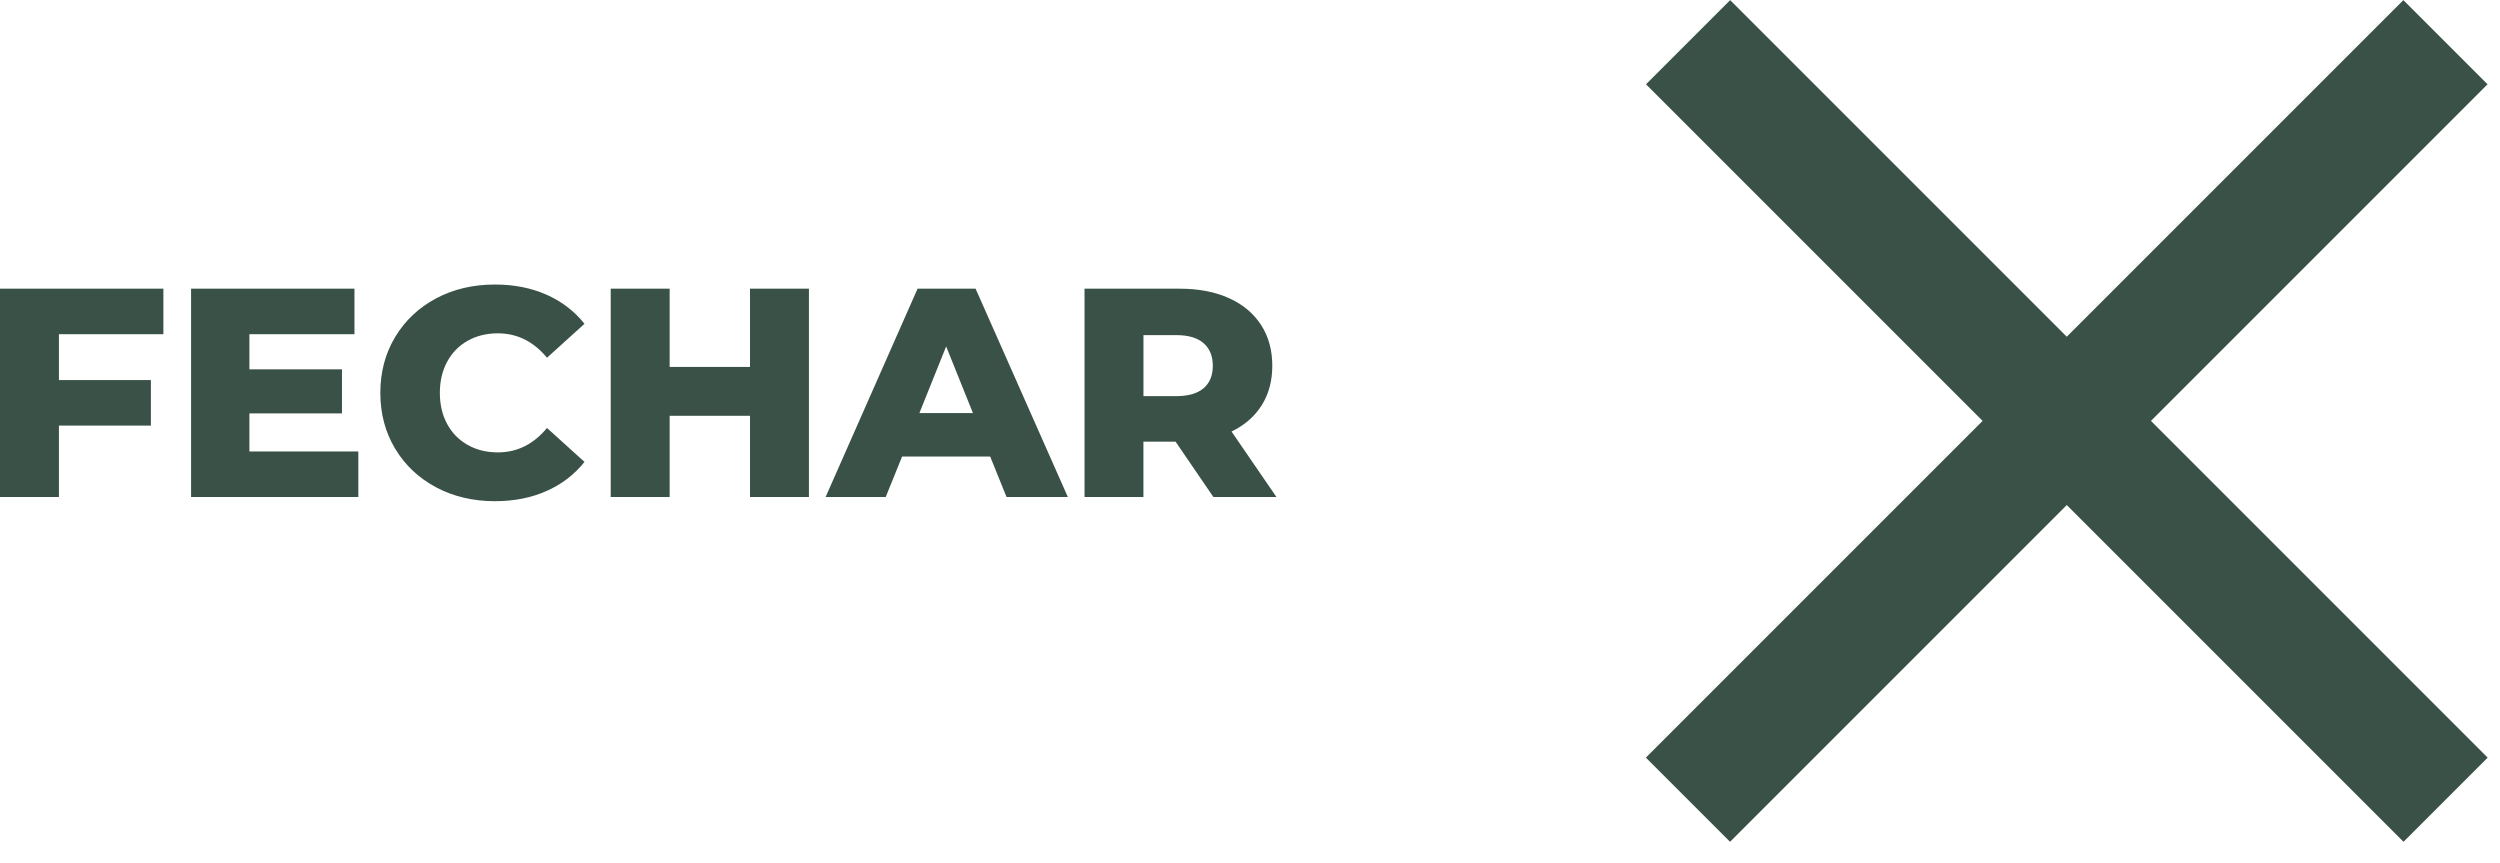
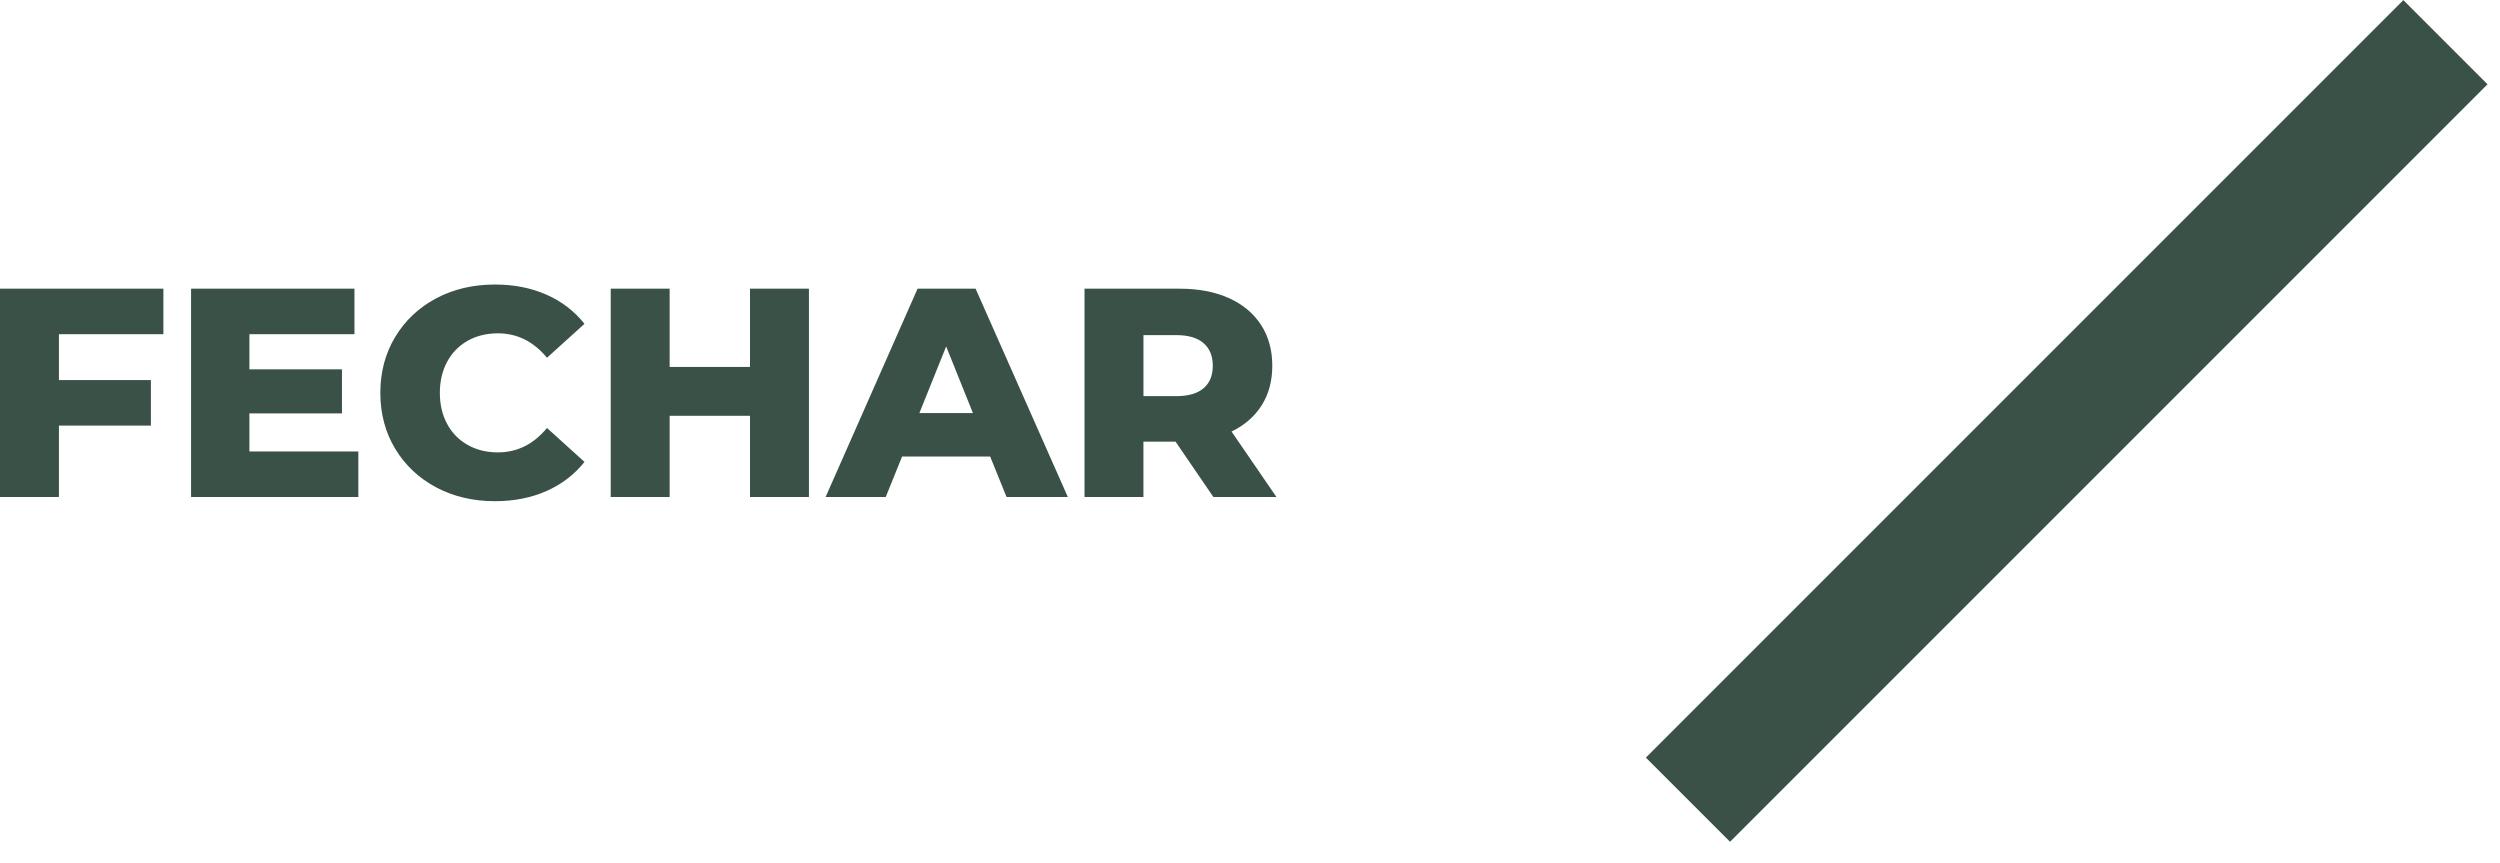
<svg xmlns="http://www.w3.org/2000/svg" width="84px" height="29px" viewBox="0 0 84 29" version="1.1">
  <g id="Group-6">
    <g id="Group-5">
      <path d="M39.499 5.28L38.419 5.28L38.419 7.14L36.44 7.14L36.44 0.14L39.639 0.14C40.273 0.14 40.823 0.245 41.289 0.455C41.756 0.665 42.116 0.965 42.37 1.355C42.623 1.745 42.749 2.203 42.749 2.73C42.749 3.237 42.631 3.678 42.395 4.055C42.158 4.432 41.819 4.727 41.38 4.94L42.889 7.14L40.77 7.14L39.499 5.28ZM40.75 2.73C40.75 2.403 40.647 2.15 40.44 1.97C40.233 1.79 39.927 1.7 39.52 1.7L38.42 1.7L38.42 3.75L39.52 3.75C39.927 3.75 40.233 3.662 40.44 3.485C40.647 3.308 40.75 3.057 40.75 2.73L40.75 2.73ZM33.27 5.78L30.31 5.78L29.76 7.14L27.74 7.14L30.83 0.14L32.78 0.14L35.88 7.14L33.82 7.14L33.27 5.78ZM32.691 4.32L31.791 2.08L30.891 4.32L32.691 4.32ZM27.18 0.14L27.18 7.14L25.2 7.14L25.2 4.41L22.5 4.41L22.5 7.14L20.52 7.14L20.52 0.14L22.5 0.14L22.5 2.77L25.2 2.77L25.2 0.14L27.18 0.14ZM16.629 7.28C15.896 7.28 15.238 7.125 14.654 6.815C14.071 6.505 13.613 6.073 13.279 5.52C12.946 4.967 12.779 4.34 12.779 3.64C12.779 2.94 12.946 2.313 13.279 1.76C13.613 1.207 14.071 0.775 14.654 0.465C15.238 0.155 15.896 0 16.629 0C17.269 0 17.846 0.113 18.359 0.34C18.873 0.567 19.299 0.893 19.639 1.32L18.379 2.46C17.926 1.913 17.376 1.64 16.729 1.64C16.349 1.64 16.011 1.723 15.714 1.89C15.418 2.057 15.188 2.292 15.024 2.595C14.861 2.898 14.779 3.247 14.779 3.64C14.779 4.033 14.861 4.382 15.024 4.685C15.188 4.988 15.418 5.223 15.714 5.39C16.011 5.557 16.349 5.64 16.729 5.64C17.376 5.64 17.926 5.367 18.379 4.82L19.639 5.96C19.299 6.387 18.873 6.713 18.359 6.94C17.846 7.167 17.269 7.28 16.629 7.28L16.629 7.28ZM12.04 5.61L12.04 7.14L6.42 7.14L6.42 0.14L11.91 0.14L11.91 1.67L8.38 1.67L8.38 2.85L11.49 2.85L11.49 4.33L8.38 4.33L8.38 5.61L12.04 5.61ZM1.98 1.67L1.98 3.21L5.07 3.21L5.07 4.74L1.98 4.74L1.98 7.14L0 7.14L0 0.14L5.49 0.14L5.49 1.67L1.98 1.67Z" transform="translate(0 9.56)" id="FECHAR" fill="#3A5148" stroke="none" />
      <path d="M0 0L36 0L36 4L0 4L0 0Z" transform="matrix(0.707 -0.707 0.707 0.707 55.301 25.456)" id="Rectangle" fill="#3A5148" fill-rule="evenodd" stroke="none" />
    </g>
-     <path d="M0 0L36 0L36 4L0 4L0 0Z" transform="matrix(-0.707 -0.707 -0.707 0.707 83.586 25.456)" id="Rectangle" fill="#3A5148" fill-rule="evenodd" stroke="none" />
  </g>
</svg>